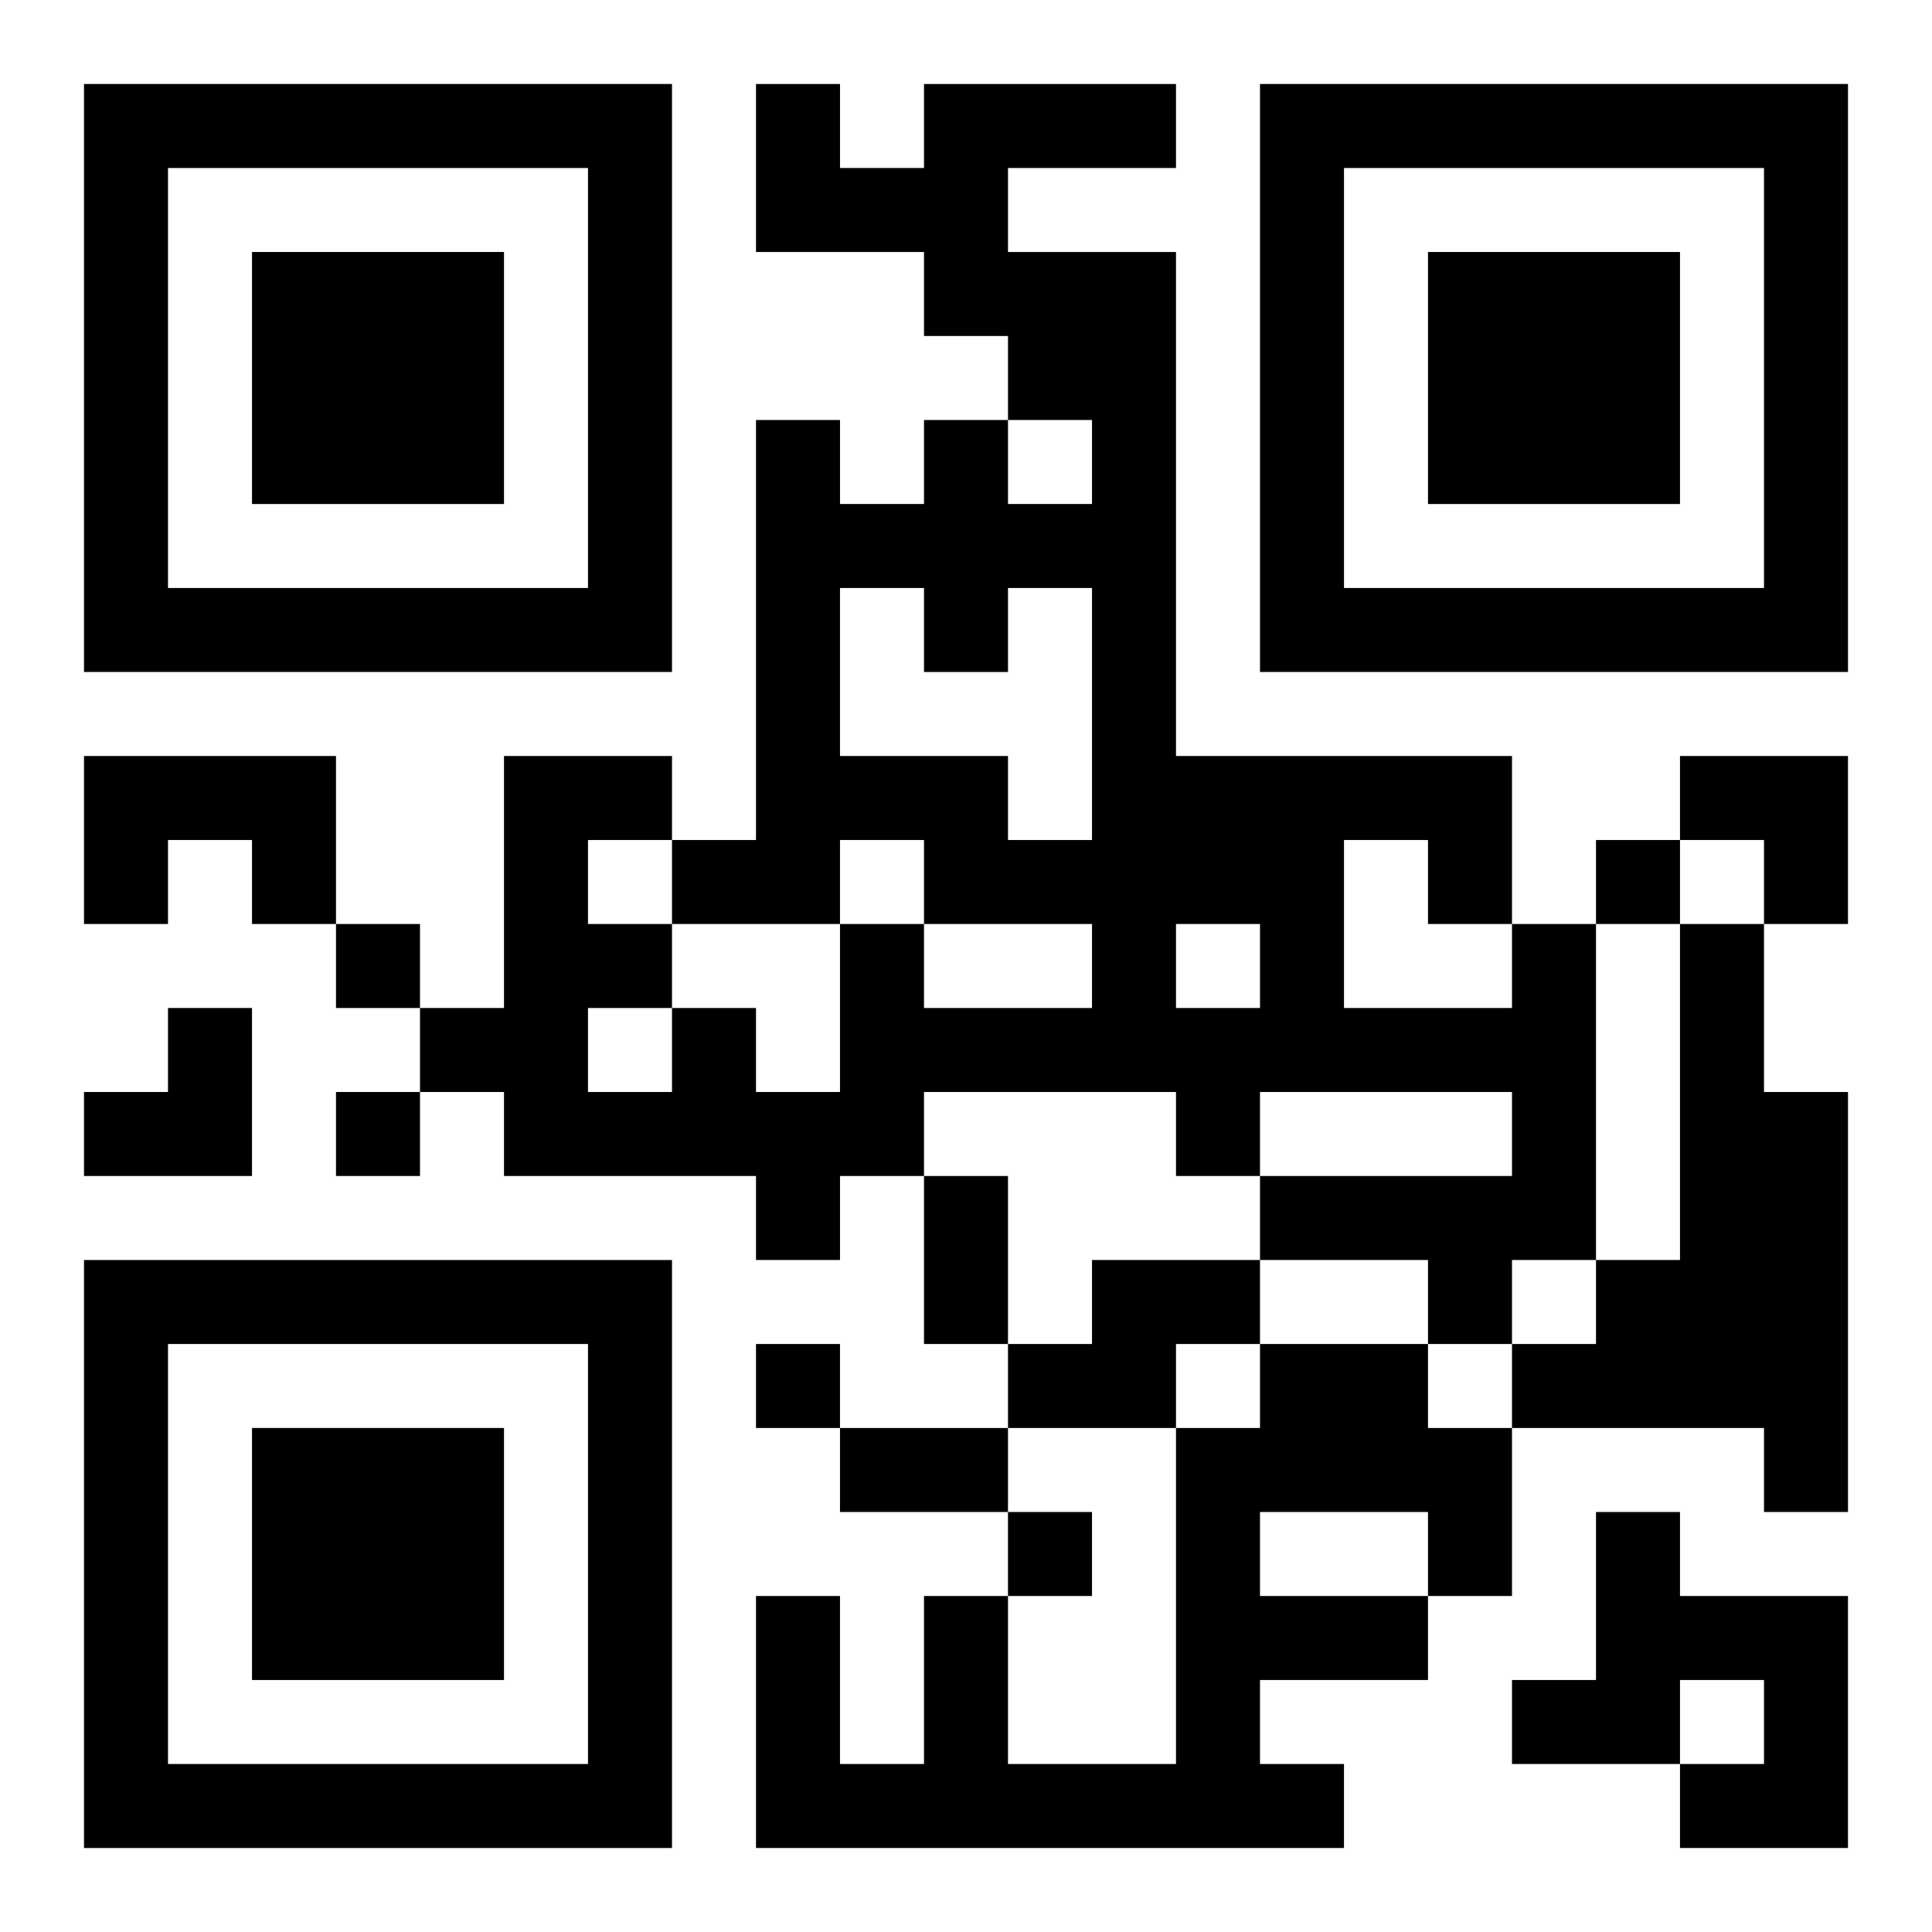
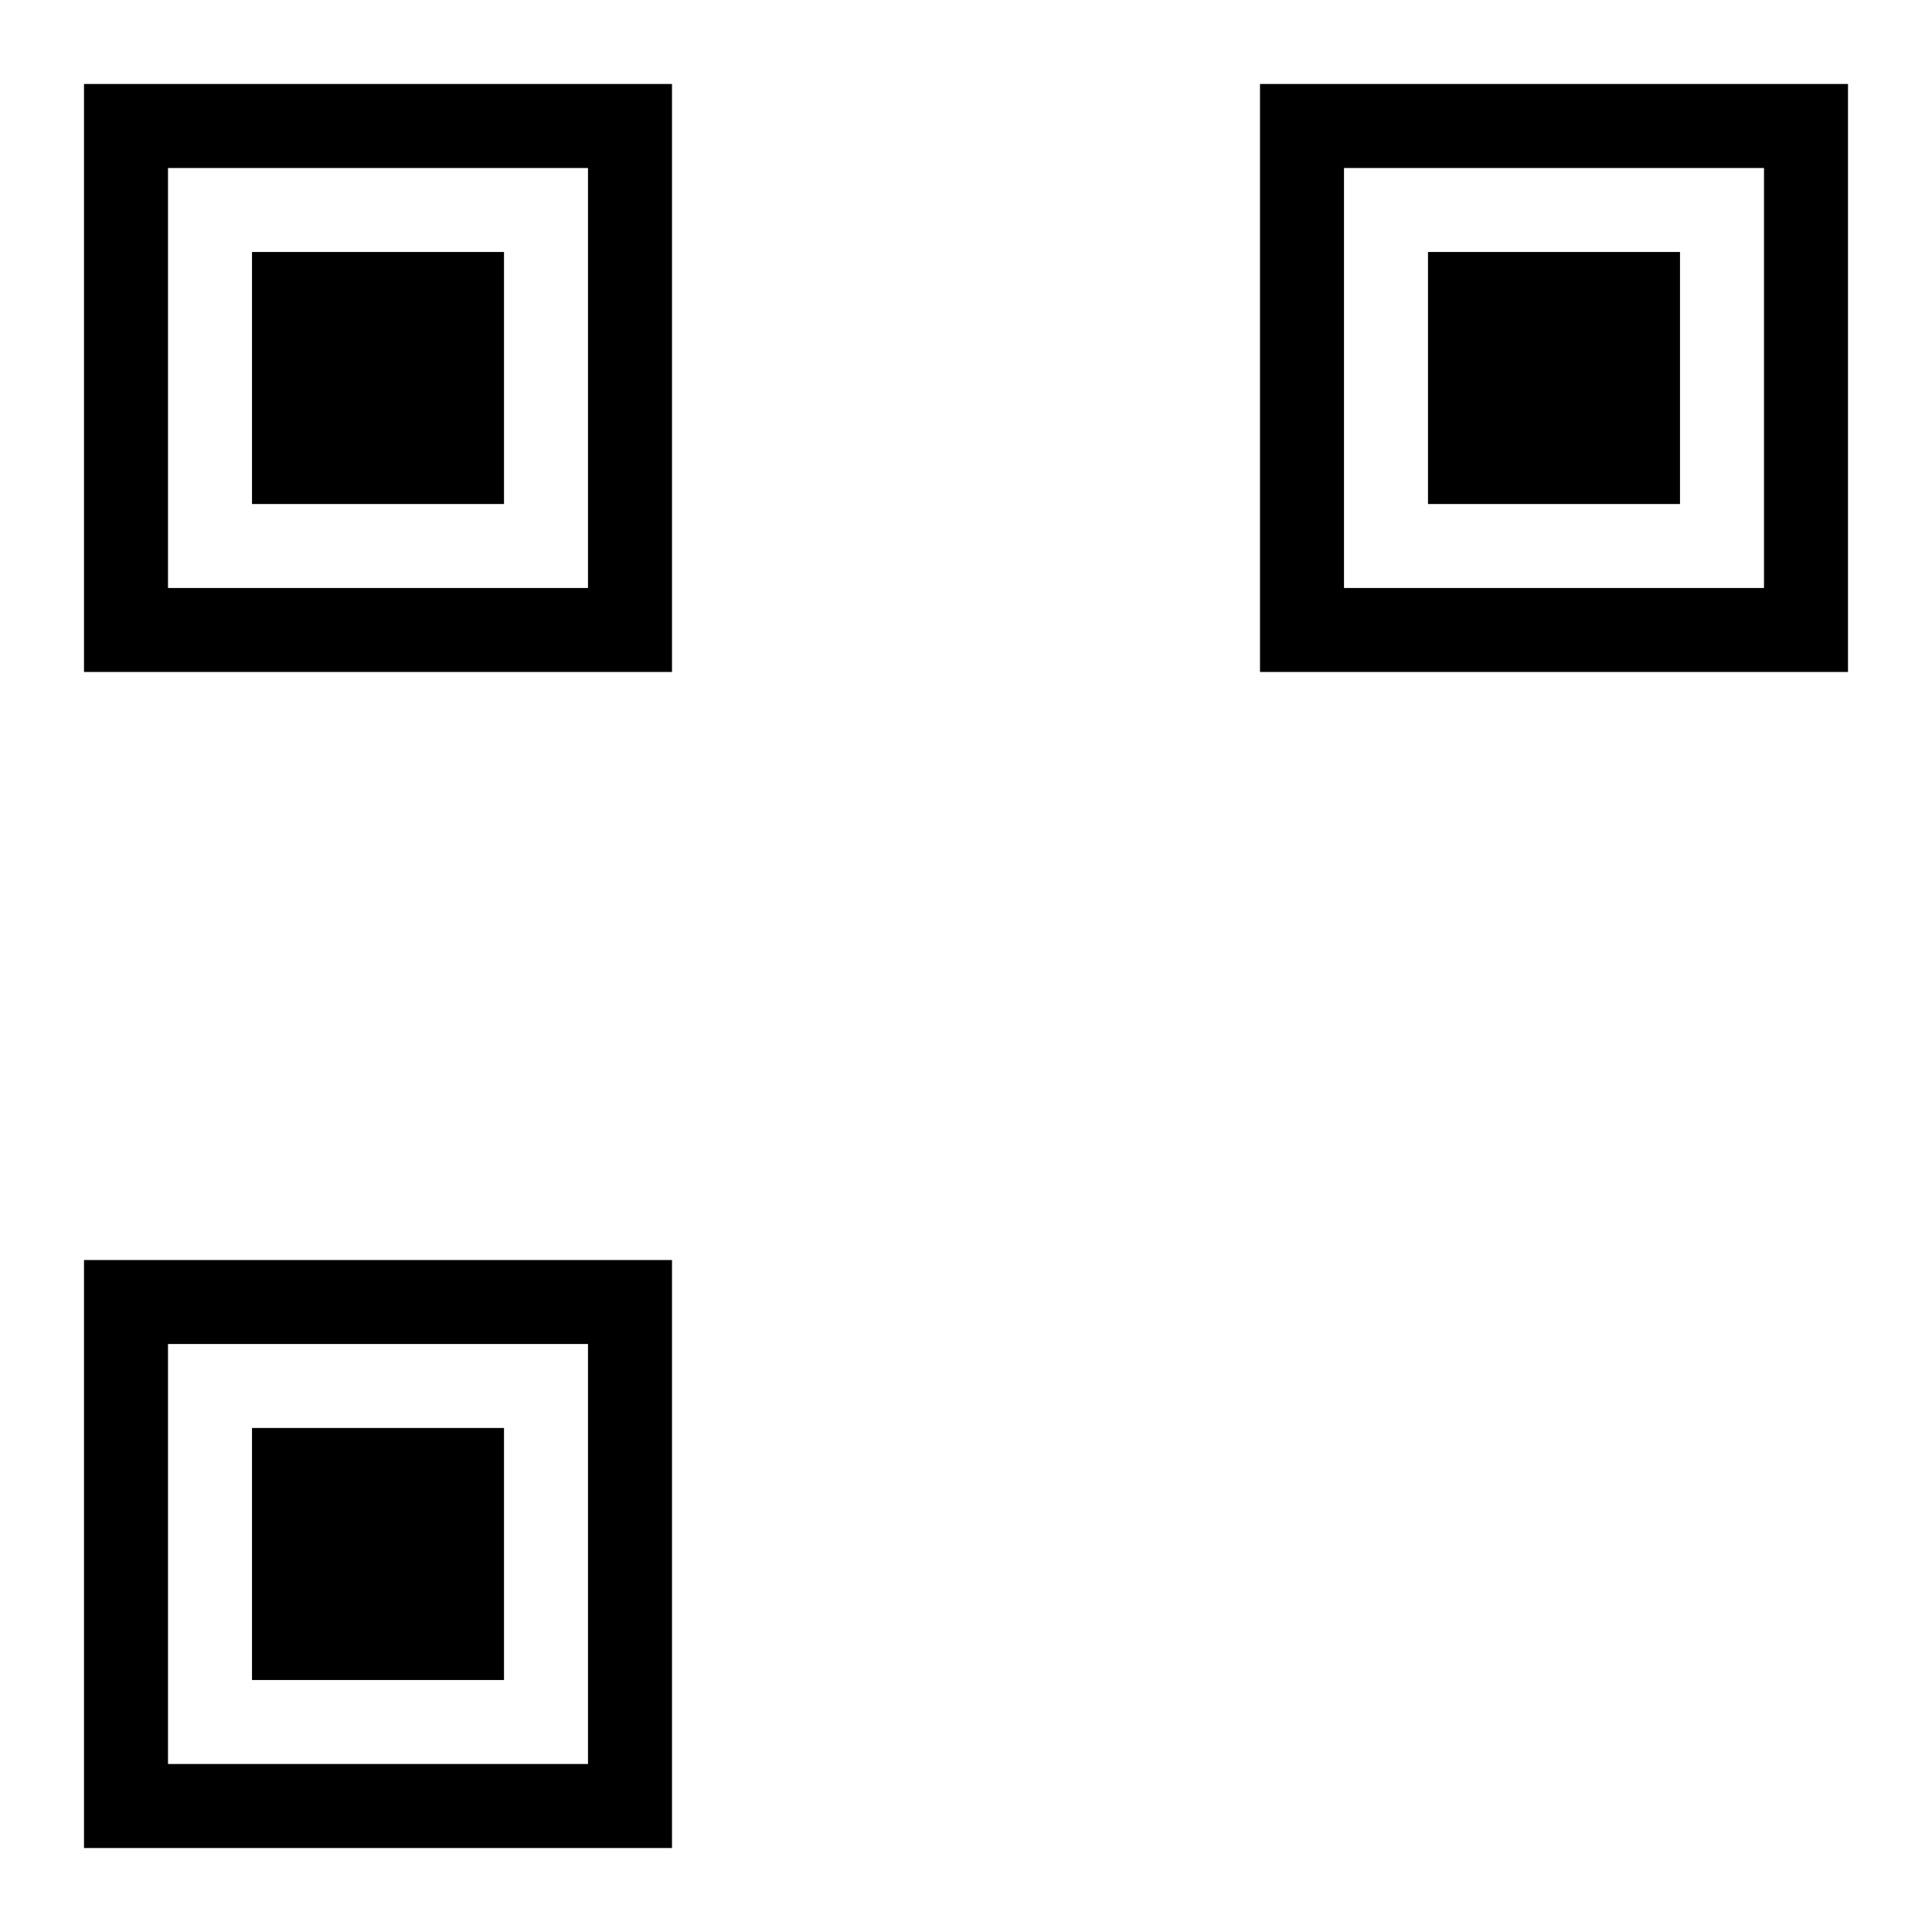
<svg xmlns="http://www.w3.org/2000/svg" xmlns:xlink="http://www.w3.org/1999/xlink" width="250" height="250" baseProfile="full" version="1.1" viewBox="-1 -1 23 23">
  <symbol id="a">
    <path d="m0 7v7h7v-7h-7zm1 1h5v5h-5v-5zm1 1v3h3v-3h-3z" />
  </symbol>
  <use y="-7" xlink:href="#a" />
  <use y="7" xlink:href="#a" />
  <use x="14" y="-7" xlink:href="#a" />
-   <path d="m0 8h3v2h-1v-1h-1v1h-1v-2m17 2h1v4h-1v1h-1v-1h-2v-1h3v-1h-3v1h-1v-1h-3v1h-1v1h-1v-1h-3v-1h-1v-1h1v-3h2v1h1v-5h1v1h1v-1h1v1h1v-1h-1v-1h-1v-1h-2v-2h1v1h1v-1h3v1h-2v1h2v6h4v2m-8-4v2h2v1h1v-3h-1v1h-1v-1h-1m0 3v1h1v1h2v-1h-2v-1h-1m6 0v2h2v-1h-1v-1h-1m-8 1v1h1v1h1v-2h-2m6 0v1h1v-1h-1m-7-1v1h1v-1h-1m0 2v1h1v-1h-1m13-1h1v2h1v5h-1v-1h-3v-1h1v-1h1v-4m-7 4h2v1h-1v1h-2v-1h1v-1m2 1h2v1h1v2h-1v1h-2v1h1v1h-7v-3h1v2h1v-2h1v2h2v-4h1v-1m0 2v1h2v-1h-2m4 0h1v1h2v3h-2v-1h1v-1h-1v1h-2v-1h1v-2m0-8v1h1v-1h-1m-15 1v1h1v-1h-1m0 2v1h1v-1h-1m5 3v1h1v-1h-1m3 2v1h1v-1h-1m-1-4h1v2h-1v-2m-1 3h2v1h-2v-1m10-8h2v2h-1v-1h-1zm-19 3m1 0h1v2h-2v-1h1z" />
</svg>